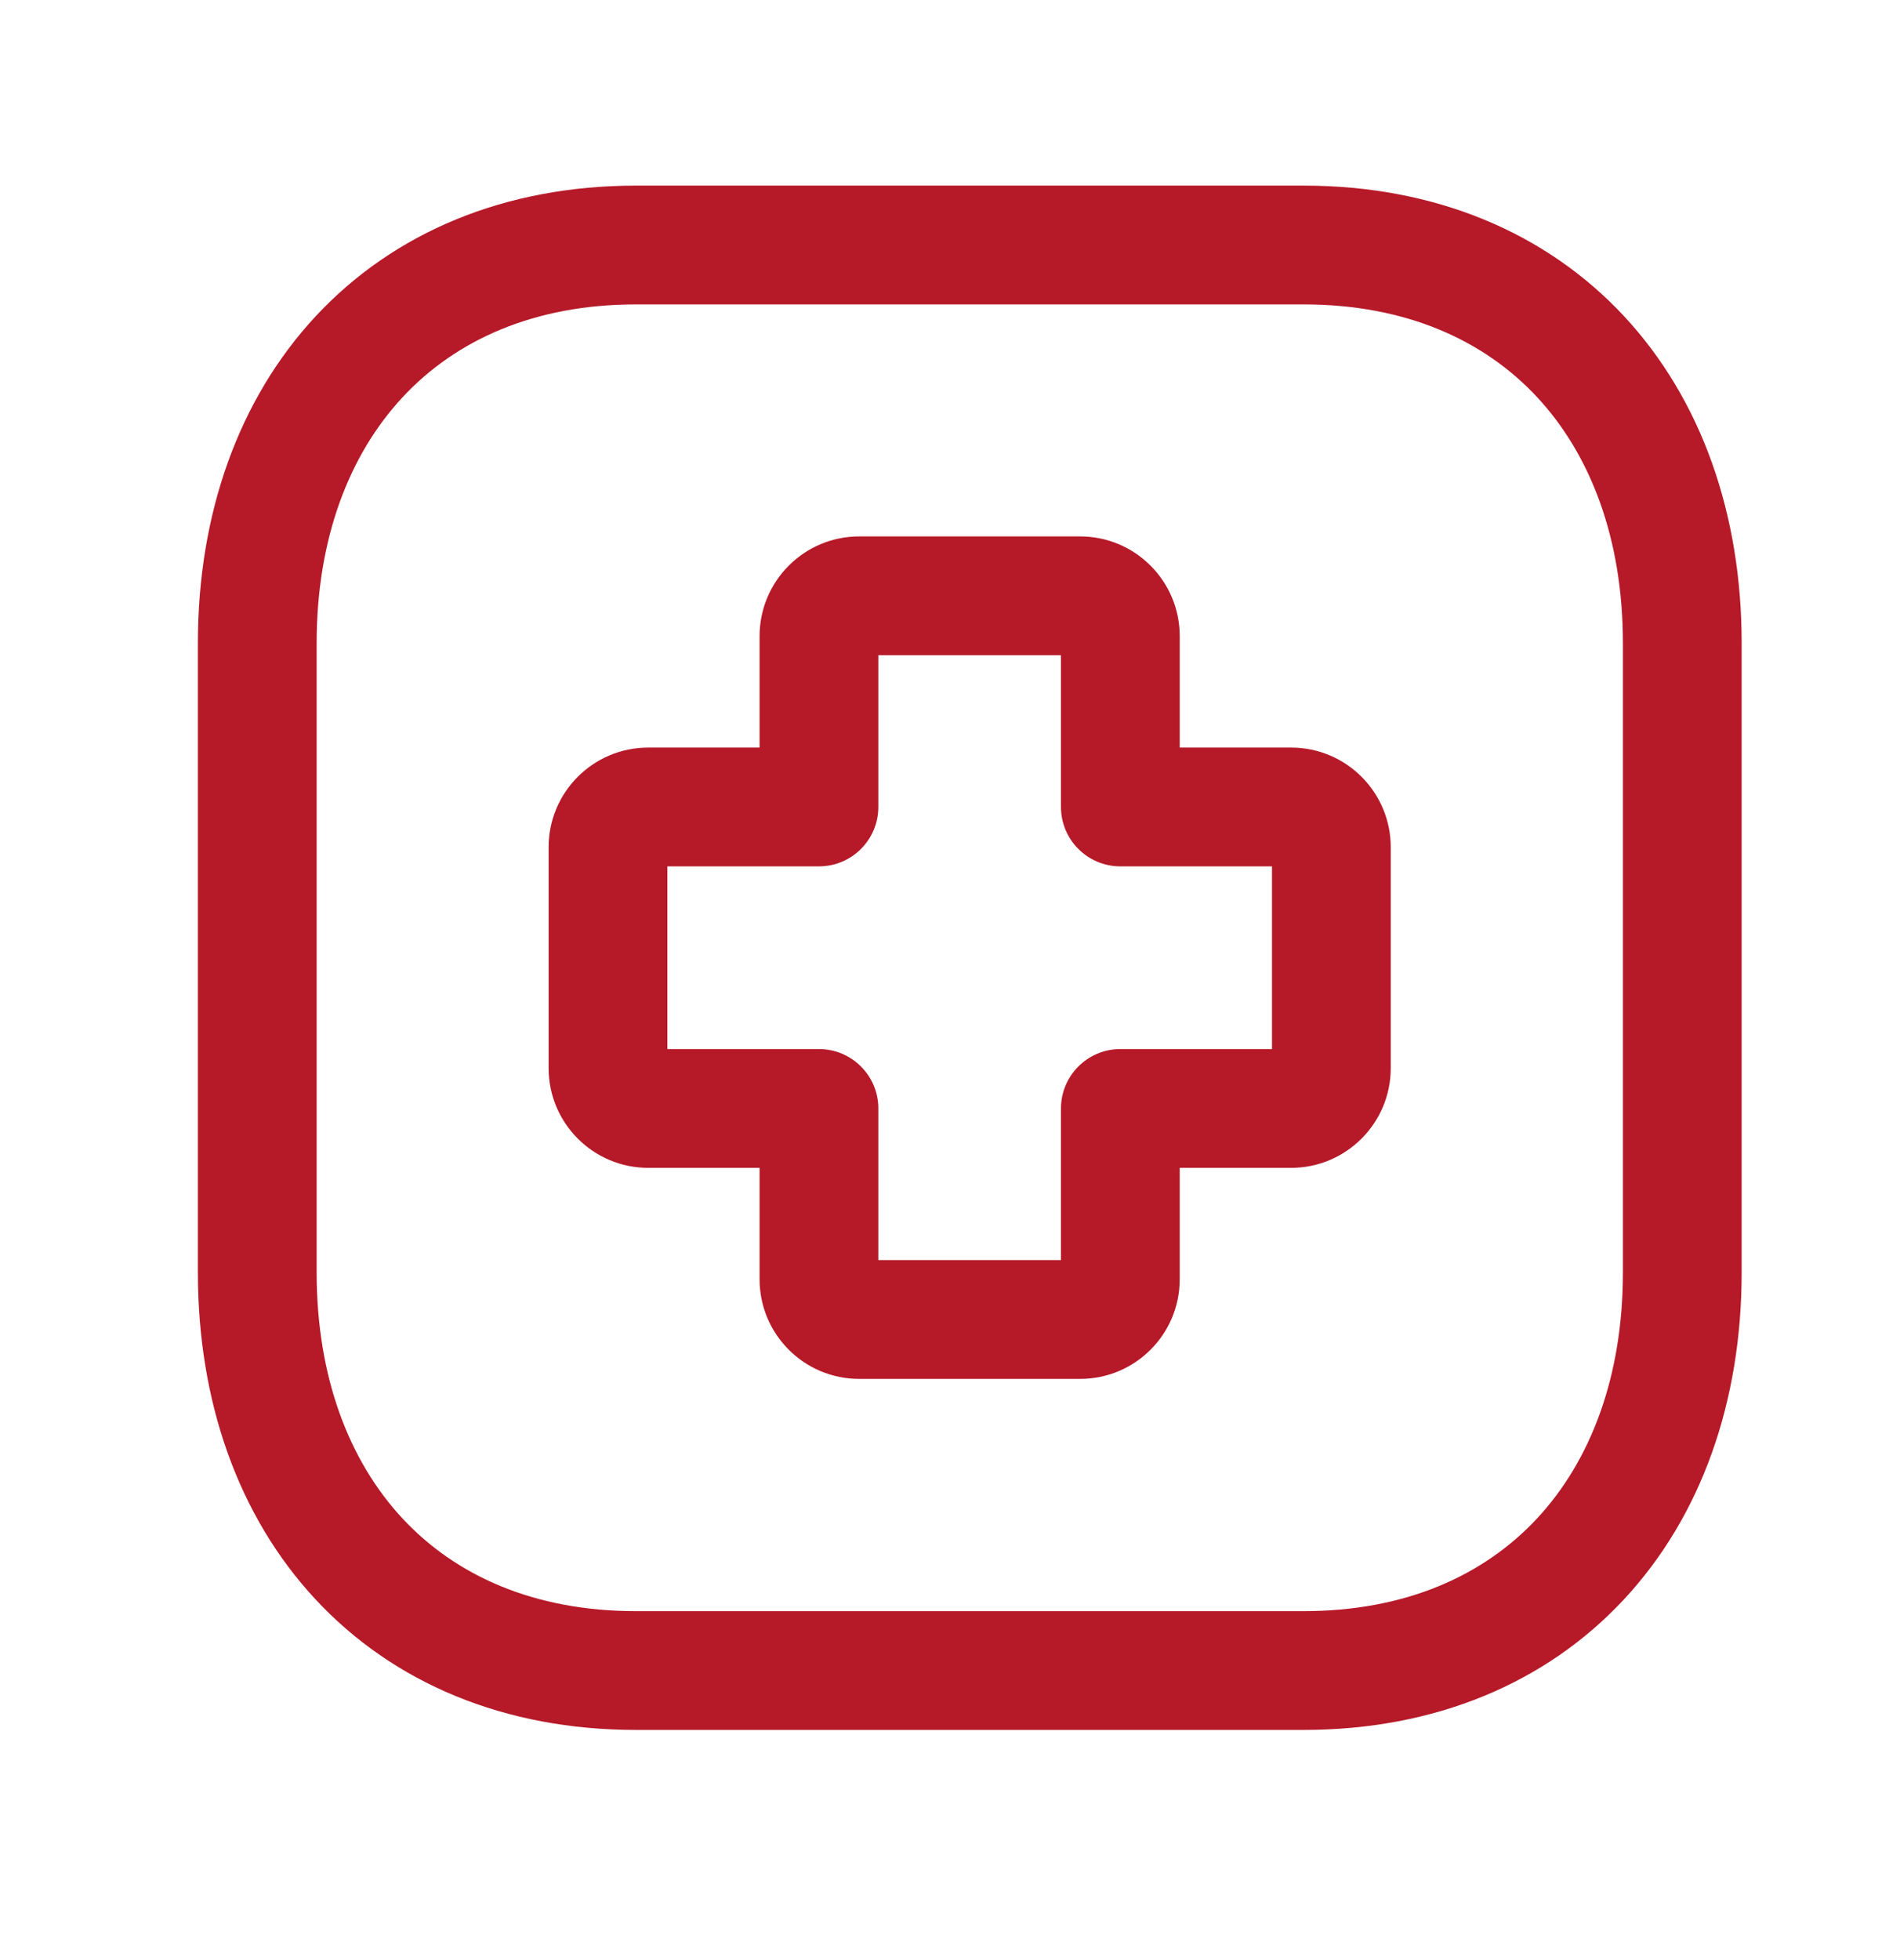
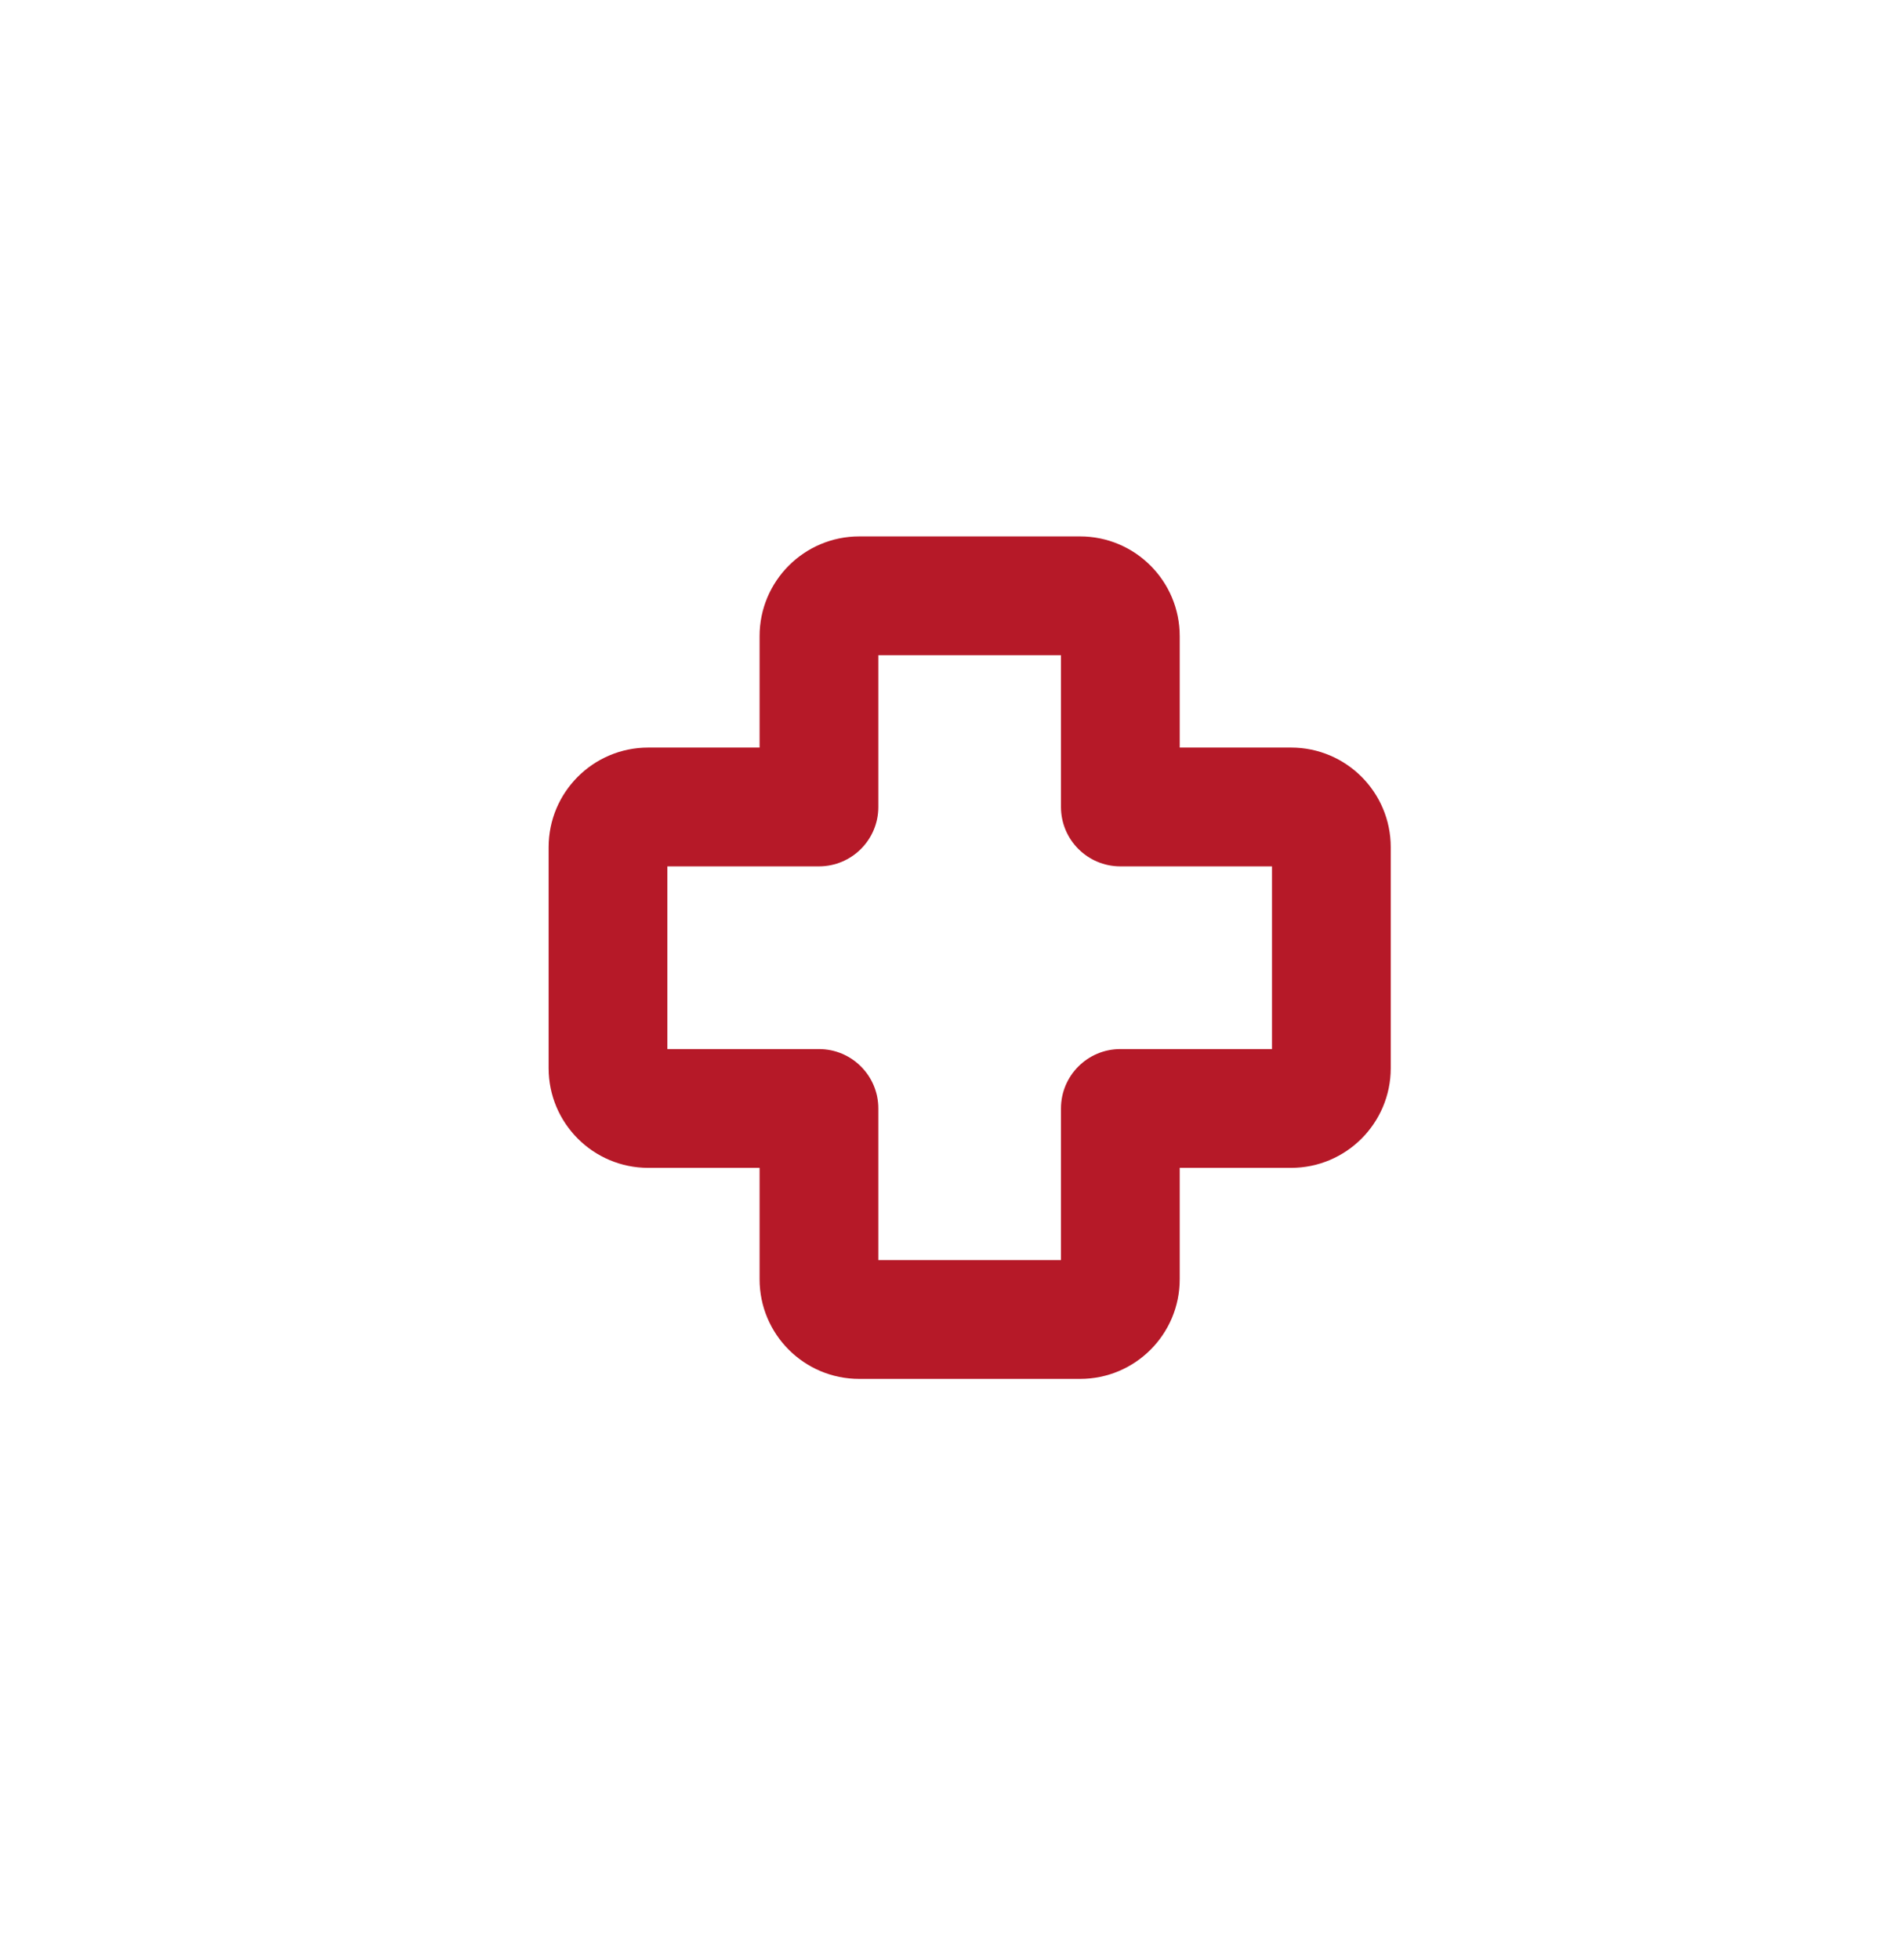
<svg xmlns="http://www.w3.org/2000/svg" width="32" height="33" viewBox="0 0 32 33" fill="none">
-   <path fill-rule="evenodd" clip-rule="evenodd" d="M5.32 5.321C6.633 3.913 8.502 3.125 10.71 3.125H21.956C24.168 3.125 26.038 3.913 27.351 5.322C28.655 6.723 29.333 8.657 29.333 10.827V21.423C29.333 23.593 28.655 25.527 27.35 26.928C26.038 28.337 24.168 29.125 21.955 29.125H10.71C8.497 29.125 6.627 28.337 5.315 26.928C4.011 25.527 3.333 23.593 3.333 21.423V10.827C3.333 8.656 4.015 6.722 5.32 5.321ZM6.783 6.685C5.88 7.654 5.333 9.071 5.333 10.827V21.423C5.333 23.18 5.878 24.597 6.779 25.565C7.673 26.525 8.991 27.125 10.71 27.125H21.955C23.674 27.125 24.993 26.525 25.887 25.565C26.788 24.597 27.333 23.18 27.333 21.423V10.827C27.333 9.07 26.788 7.653 25.887 6.685C24.993 5.725 23.674 5.125 21.956 5.125H10.71C8.998 5.125 7.679 5.724 6.783 6.685Z" fill="#B61928" />
  <path fill-rule="evenodd" clip-rule="evenodd" d="M14.793 11.031V13.586C14.793 14.138 14.345 14.586 13.793 14.586H11.24V17.662H13.793C14.345 17.662 14.793 18.11 14.793 18.662V21.215H17.869V18.662C17.869 18.11 18.317 17.662 18.869 17.662H21.423V14.586H18.869C18.317 14.586 17.869 14.138 17.869 13.586V11.031H14.793ZM12.793 10.71C12.793 9.785 13.543 9.031 14.471 9.031H18.191C19.119 9.031 19.869 9.785 19.869 10.71V12.586H21.744C22.671 12.586 23.423 13.337 23.423 14.264V17.984C23.423 18.908 22.672 19.662 21.744 19.662H19.869V21.537C19.869 22.464 19.118 23.215 18.191 23.215H14.471C13.544 23.215 12.793 22.464 12.793 21.537V19.662H10.918C9.99 19.662 9.24 18.908 9.24 17.984V14.264C9.24 13.337 9.991 12.586 10.918 12.586H12.793V10.71Z" fill="#B61928" />
</svg>